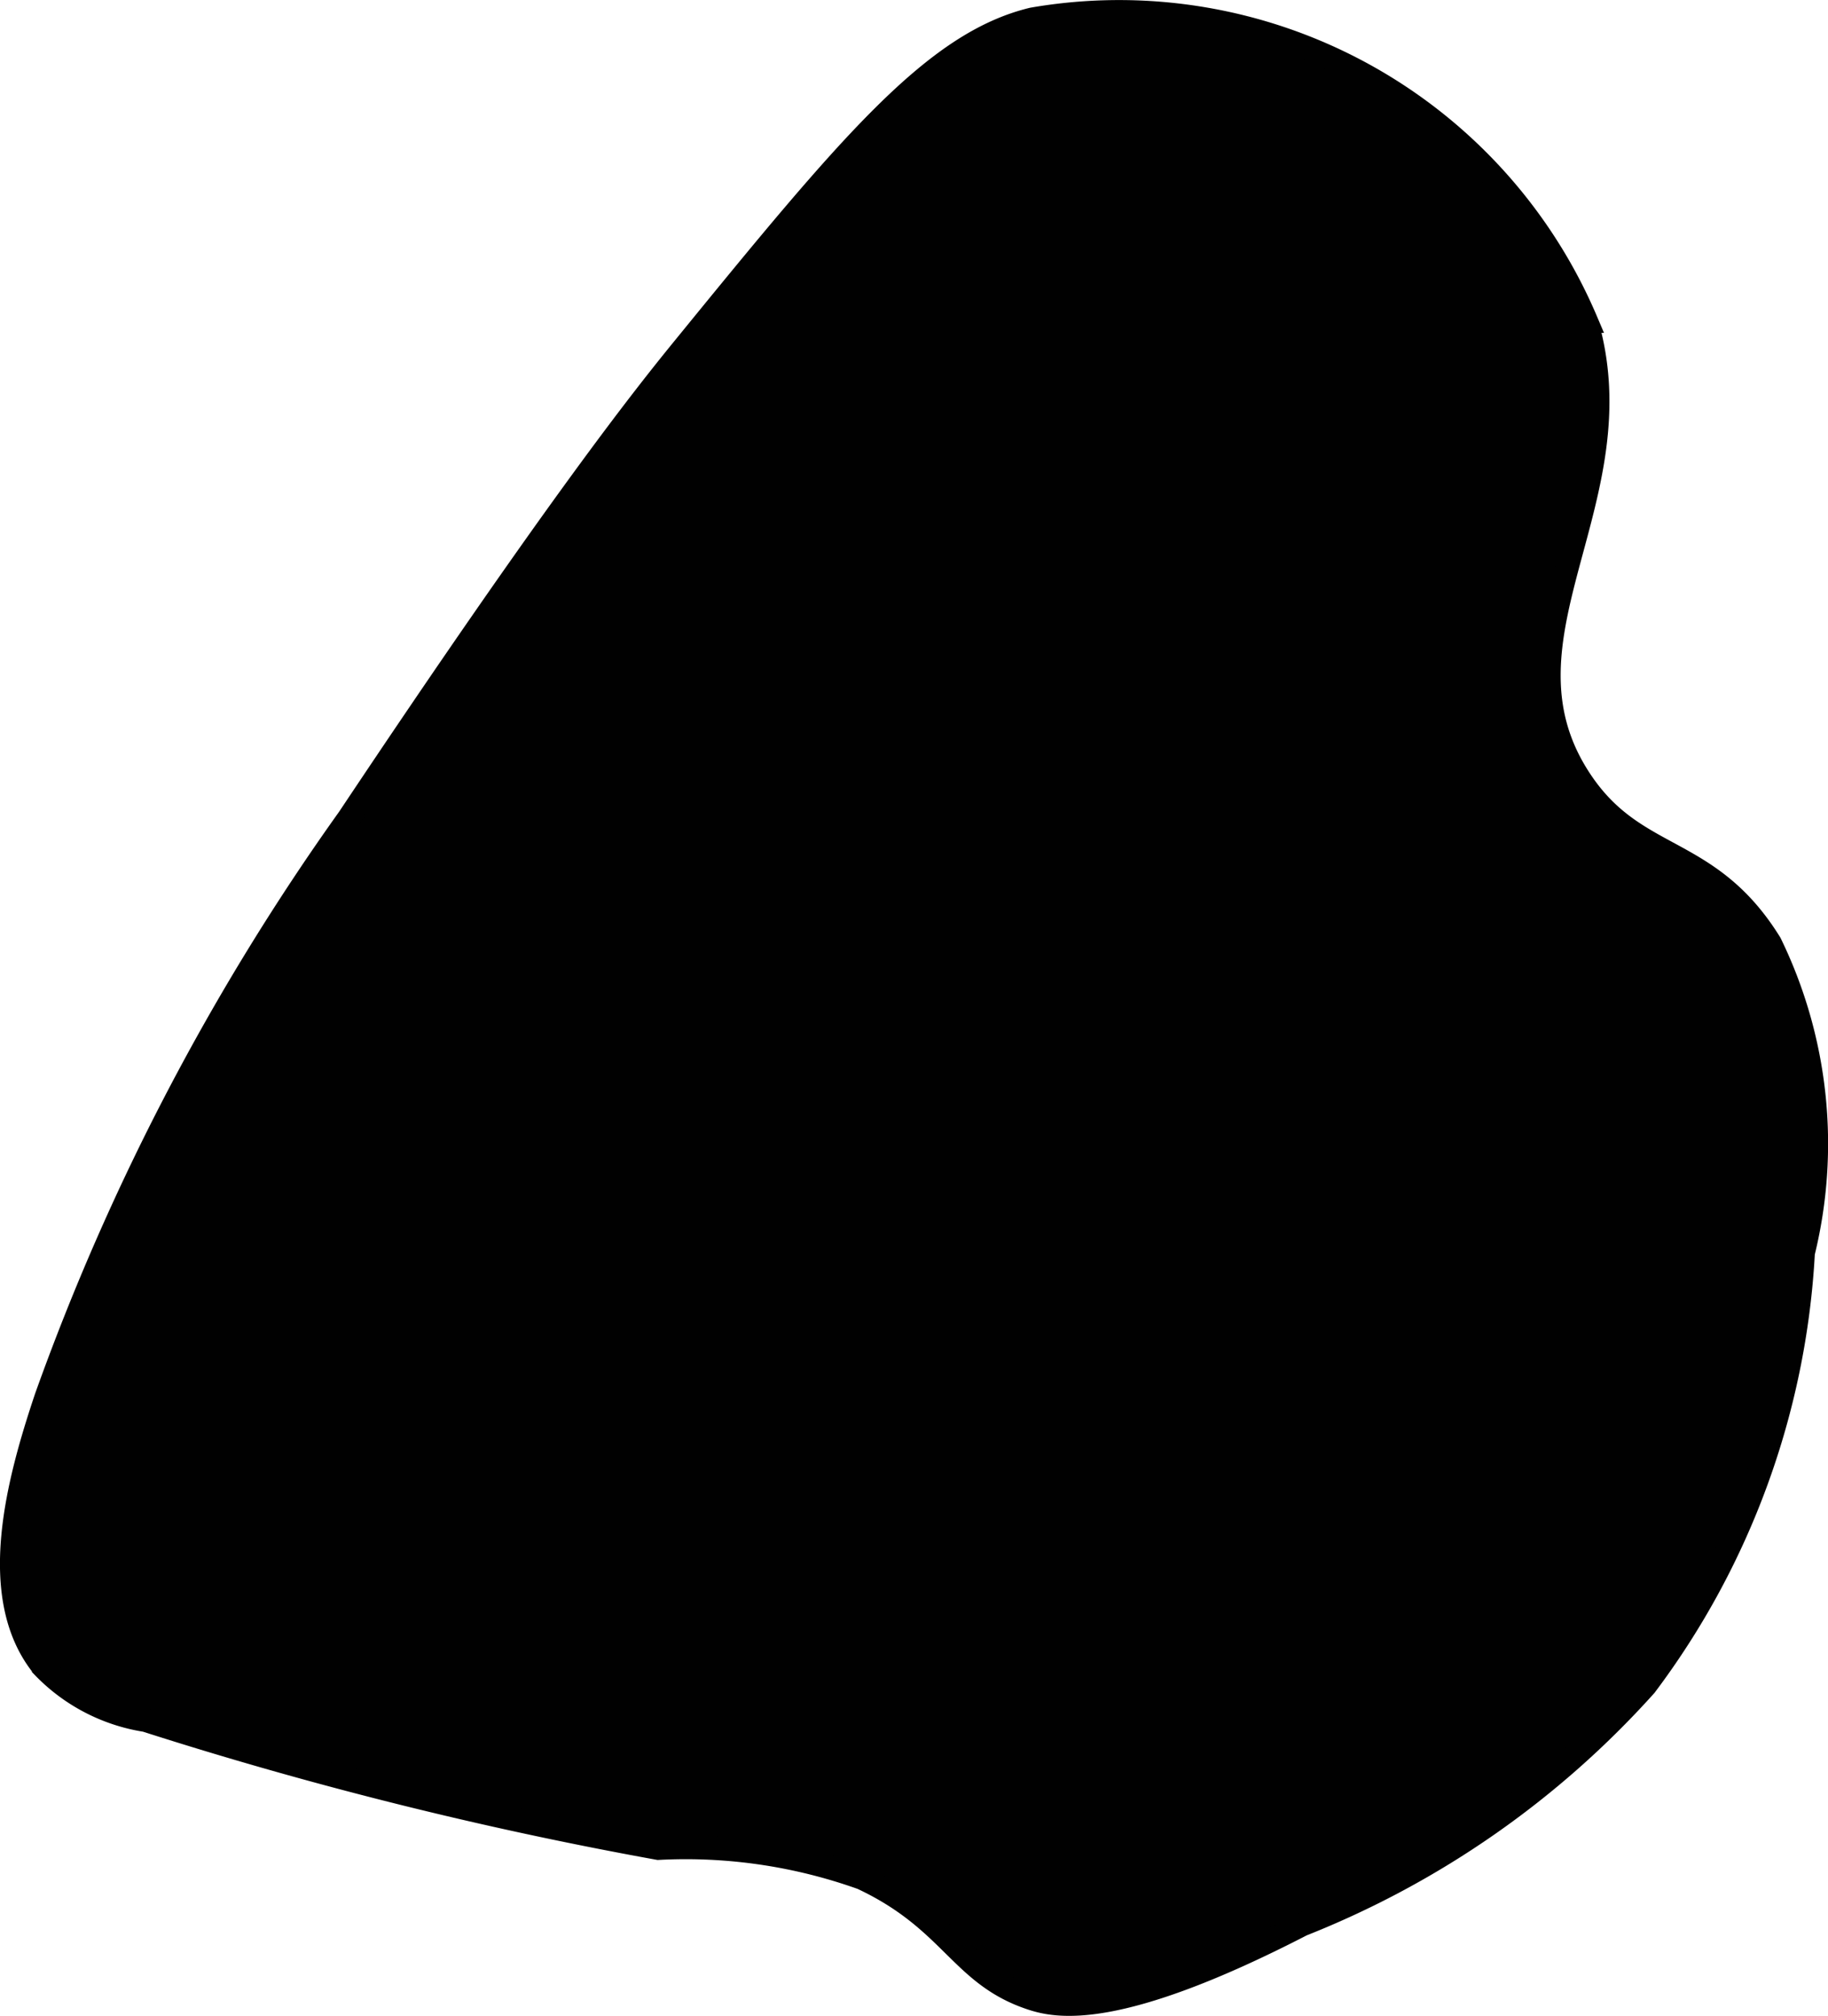
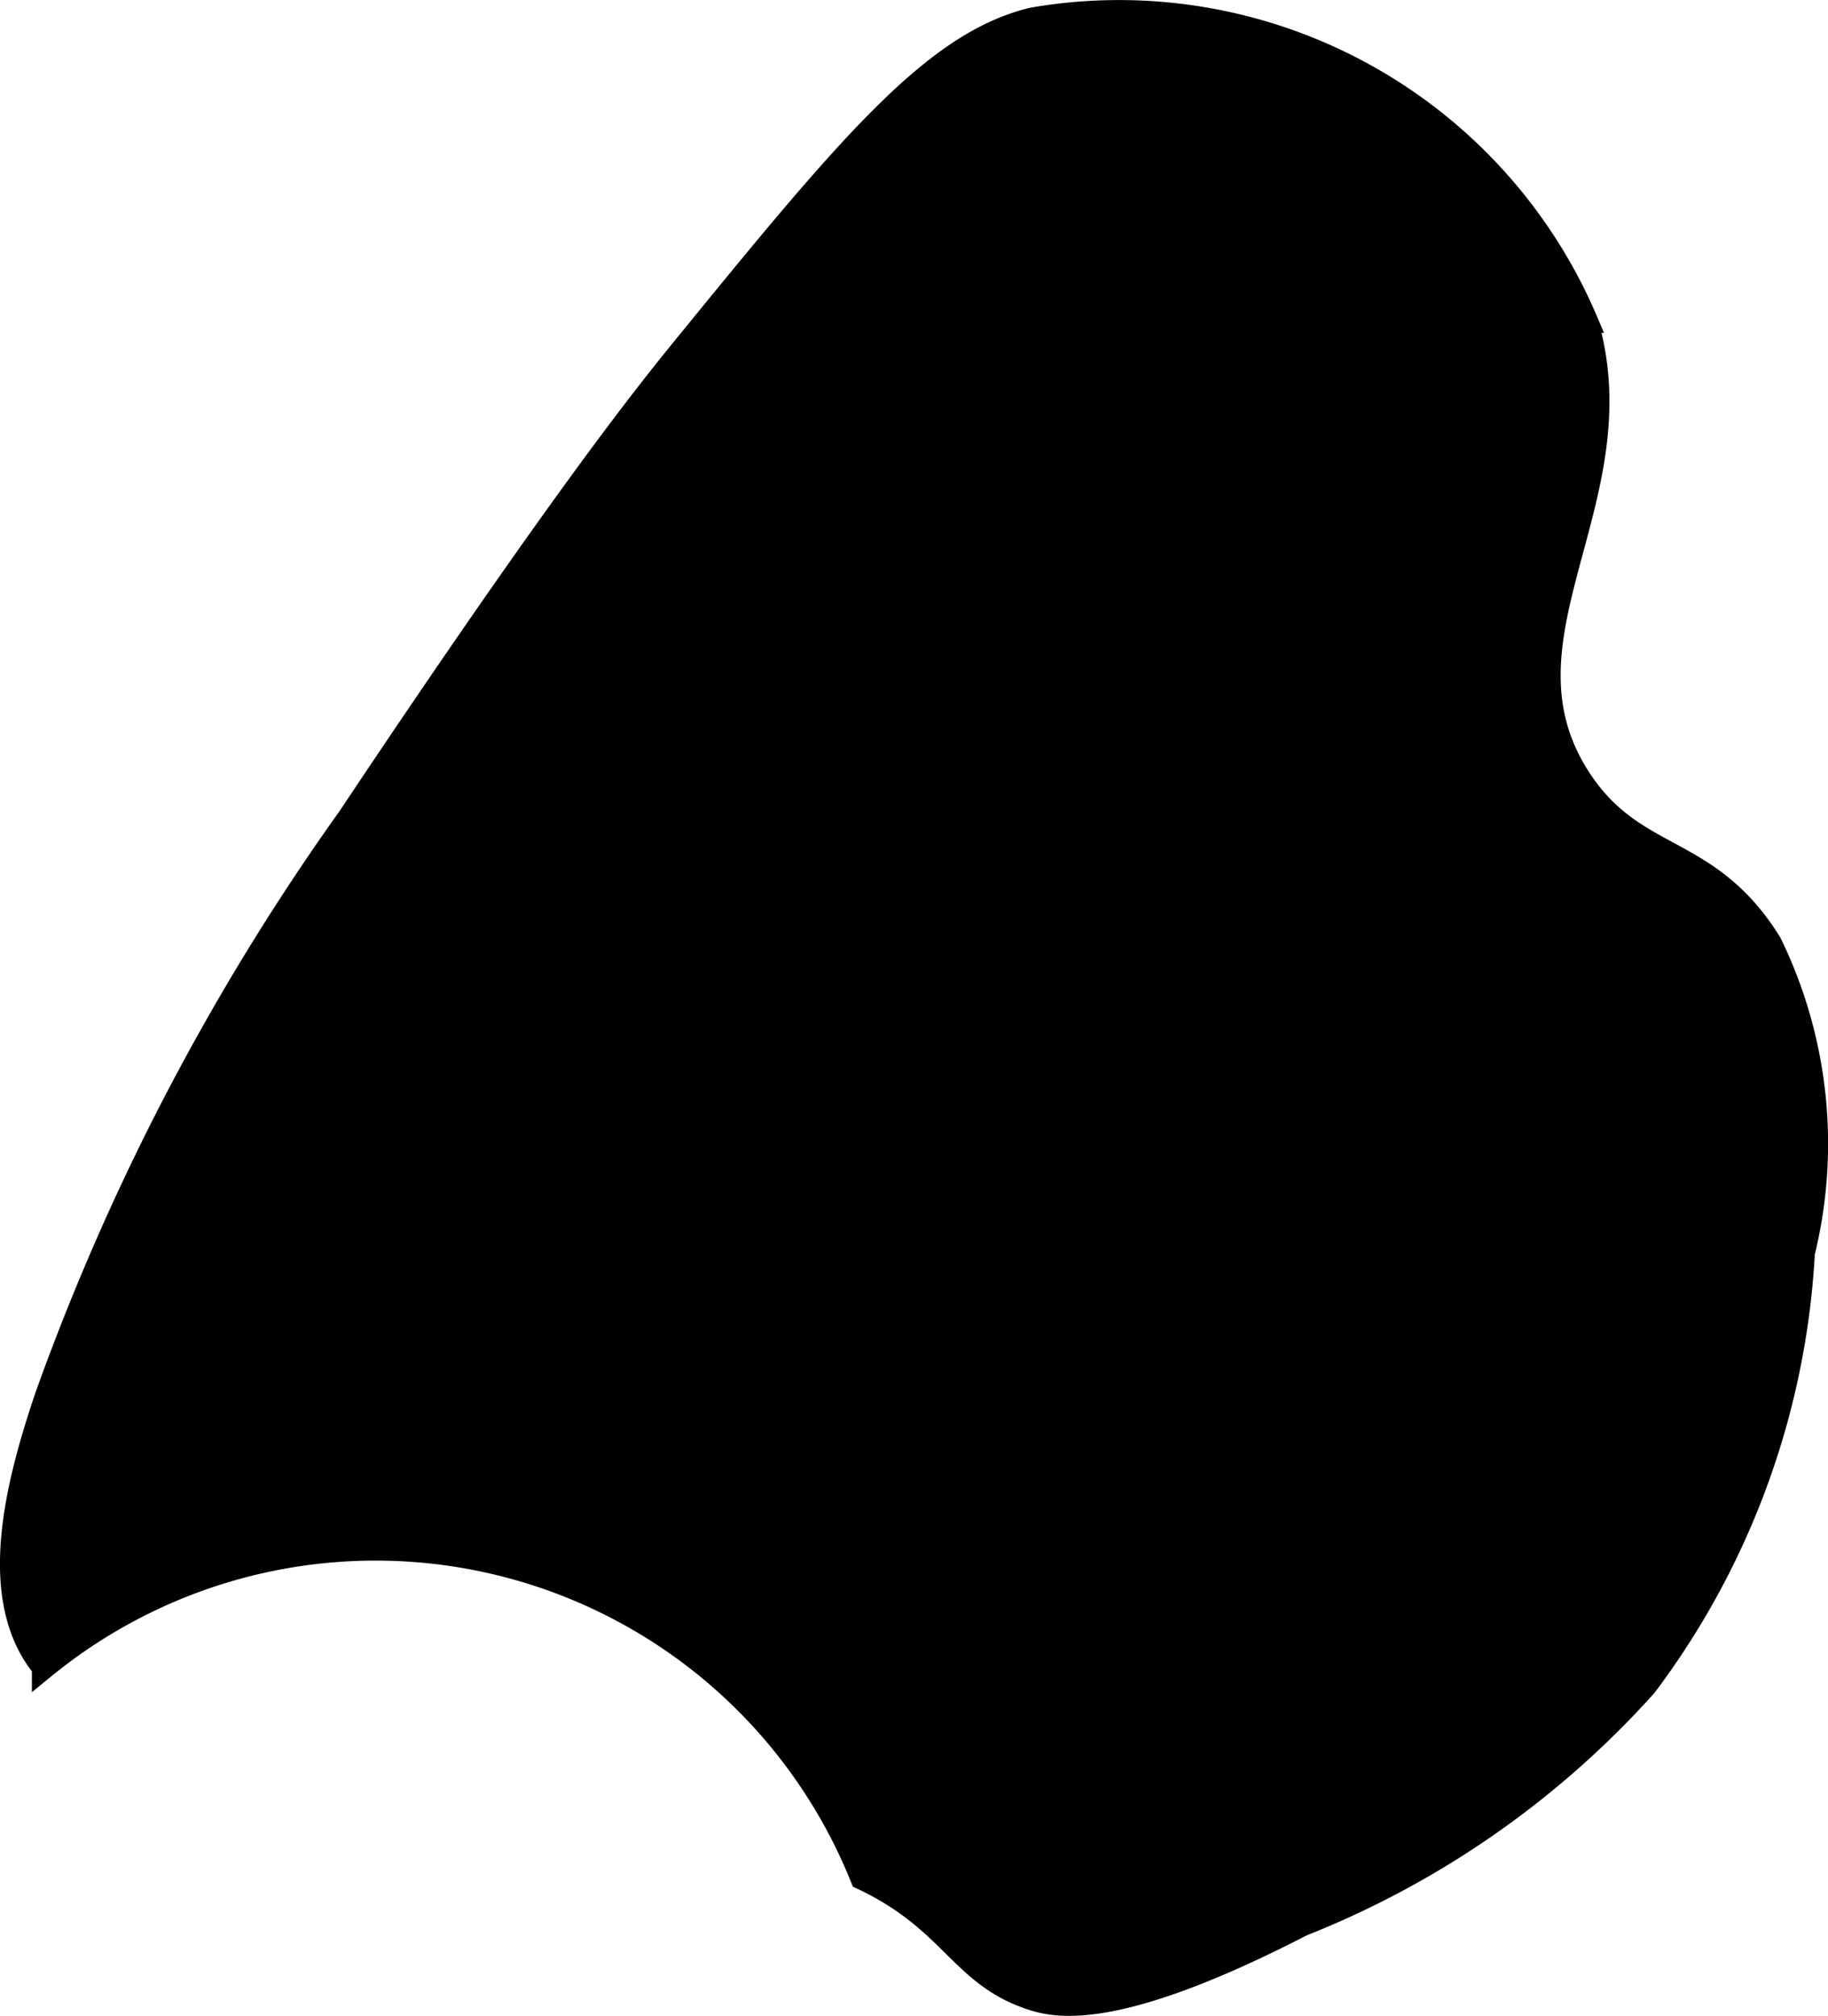
<svg xmlns="http://www.w3.org/2000/svg" version="1.1" width="4.084mm" height="4.502mm" viewBox="0 0 11.577 12.761">
  <defs>
    <style type="text/css">
      .a {
        fill: #010101;
        stroke: #010101;
        stroke-miterlimit: 10;
        stroke-width: 0.15px;
      }
    </style>
  </defs>
-   <path class="a" d="M.293,8.847c-.174.52-.381,1.263-.016,1.707a1.146,1.146,0,0,0,.646.335,25.561,25.561,0,0,0,3.246.81A3.32,3.32,0,0,1,5.46,11.888c.57.267.621.61,1.068.76.163.055.546.139,1.717-.465a5.785,5.785,0,0,0,2.175-1.514,5.005,5.005,0,0,0,.999-2.739A2.893,2.893,0,0,0,11.21,5.972c-.393-.635-.858-.503-1.208-1.042-.585-.898.378-1.767.043-2.898A3.214,3.214,0,0,0,6.539.122C5.915.273,5.38.917,4.334,2.2c-.244.299-.798.992-2.124,2.98A14.999,14.999,0,0,0,.293,8.847Z" />
+   <path class="a" d="M.293,8.847c-.174.52-.381,1.263-.016,1.707A3.32,3.32,0,0,1,5.46,11.888c.57.267.621.61,1.068.76.163.055.546.139,1.717-.465a5.785,5.785,0,0,0,2.175-1.514,5.005,5.005,0,0,0,.999-2.739A2.893,2.893,0,0,0,11.21,5.972c-.393-.635-.858-.503-1.208-1.042-.585-.898.378-1.767.043-2.898A3.214,3.214,0,0,0,6.539.122C5.915.273,5.38.917,4.334,2.2c-.244.299-.798.992-2.124,2.98A14.999,14.999,0,0,0,.293,8.847Z" />
</svg>